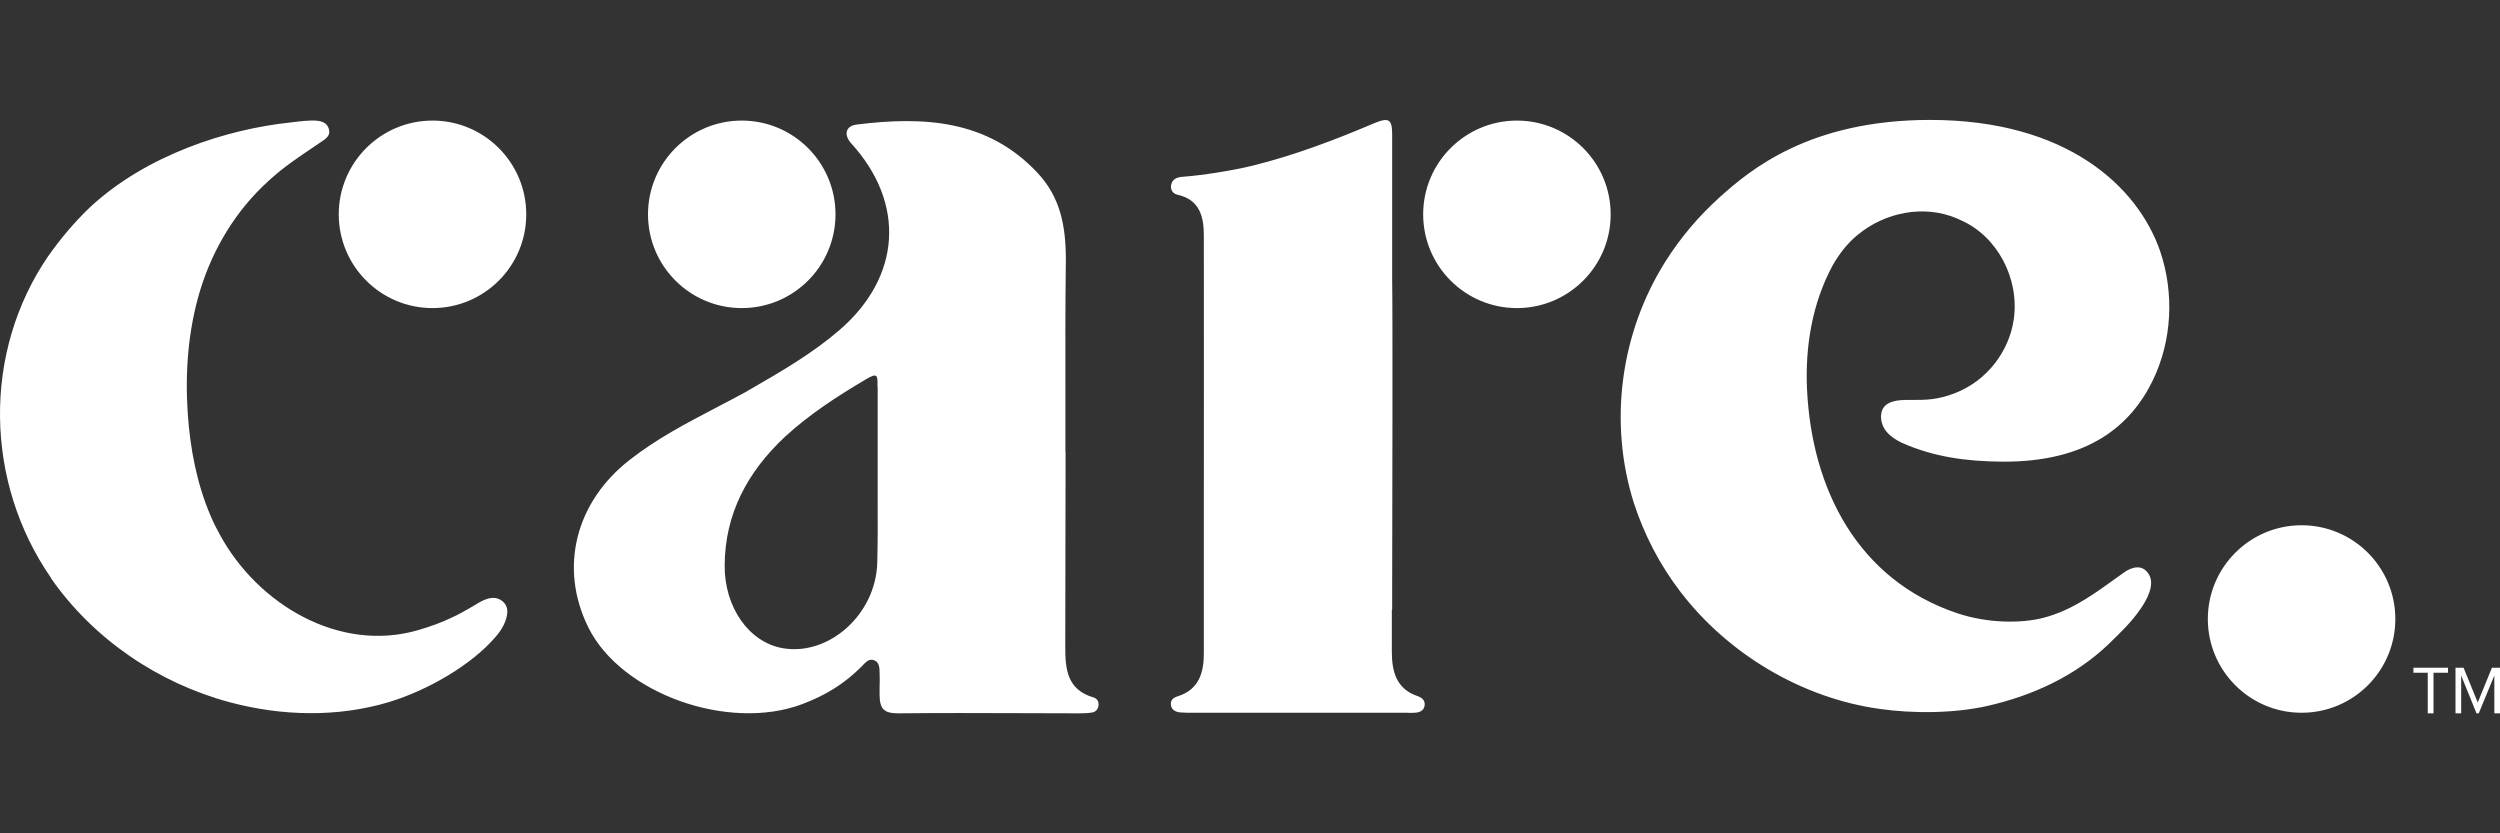
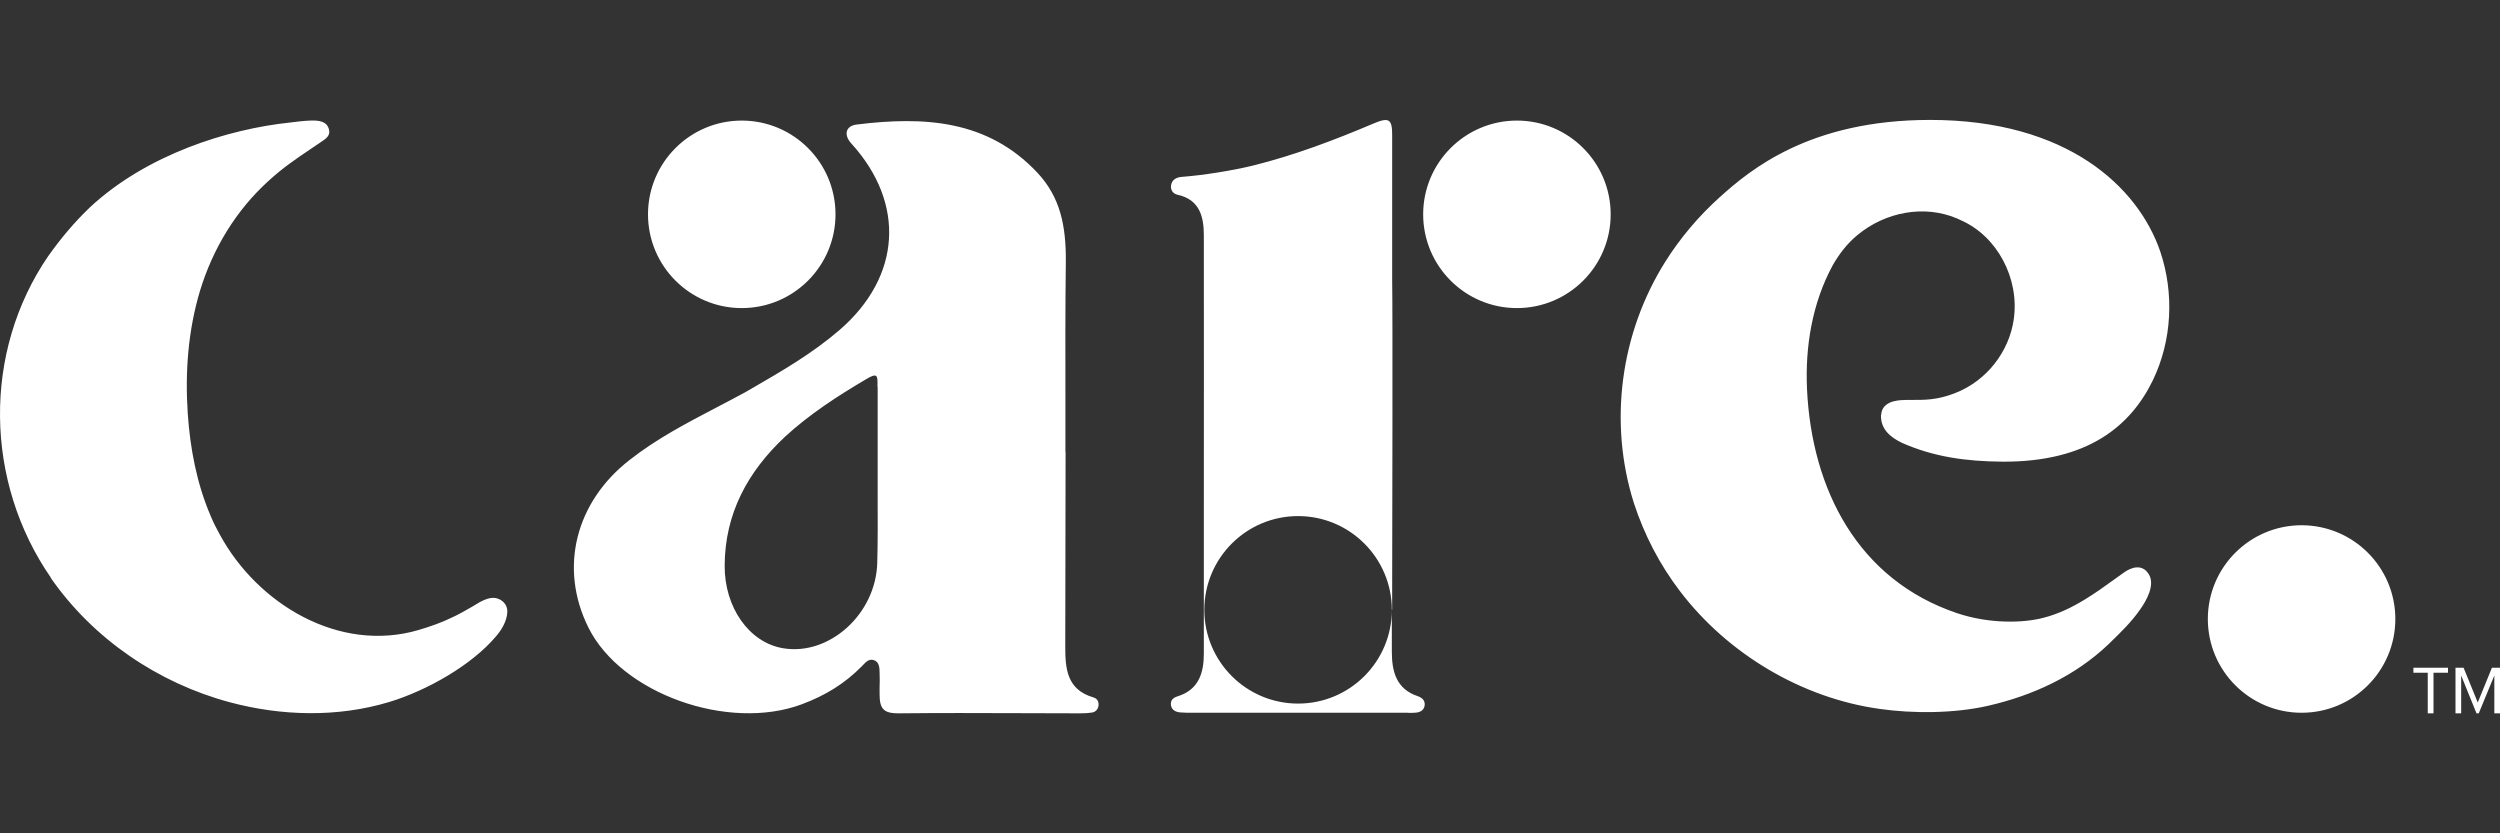
<svg xmlns="http://www.w3.org/2000/svg" id="Layer_1" data-name="Layer 1" viewBox="0 0 300 100">
  <rect x="0" y="0" width="300" height="100" fill="#333333" stroke="none" />
  <defs>
    <style>
      .cls-1 {
        fill: #fff;
        fill-rule: evenodd;
        stroke-width: 0px;
      }
    </style>
  </defs>
-   <path class="cls-1" d="M228.62,48c-1.2,0-2.8.27-2.88,1.8l-.02-.04c-.08,1.7,1.08,2.69,2.51,3.38,3.85,1.7,7.69,2.22,12.04,2.26,10.34.06,15.44-4.35,18.07-9.76,2.32-4.81,2.57-10.47.89-15.46-2.67-7.79-11.21-15.79-27.61-15.79-14.51,0-21.64,6.03-25.24,9.26-2.51,2.26-4.73,4.87-6.53,7.73-5.41,8.6-6.84,19.3-3.79,28.97,1.24,3.81,3.11,7.42,5.55,10.61,5.72,7.5,14.59,12.81,23.96,14.11,3.94.56,8.85.56,12.97-.37,5.41-1.24,10.45-3.56,14.49-7.4l.14-.14c1.3-1.26,2.63-2.55,3.65-4.03.75-1.06,1.84-2.96,1.02-4.25-.79-1.24-2.07-.83-3.01-.15-.39.28-.76.54-1.1.79-1.3.94-2.31,1.66-3.52,2.4-1.58.97-3.21,1.76-5.02,2.22-2.42.64-6.51.73-10.34-.56-11.9-4-17.45-14.86-18.01-26.9-.23-5.1.62-10.28,3.07-14.82.79-1.39,1.76-2.65,3-3.67,3.32-2.74,7.96-3.65,11.9-1.99.07.02.2.09.31.14.08.04.15.07.19.09,4.35,1.91,7.05,6.98,6.34,11.9-.56,3.88-3.25,7.36-7.01,8.83-2.16.85-3.61.84-5.45.83h-.34s-.24,0-.24,0ZM6.11,69.33c-7.94-11.48-8.25-27.05-.29-38.65l-.02.04c1.47-2.09,3.15-4.08,4.99-5.84,6.82-6.34,16.54-9.39,24.04-10.18.19-.04,1.91-.23,2.4-.23,1.02-.04,2.03.06,2.26,1.12.16.7-.38,1.06-1.01,1.48h0c-.1.06-.2.13-.3.2-.33.22-.63.43-.93.63h0s0,0,0,0h0c-1.89,1.28-3.25,2.19-5.04,3.82-3.9,3.54-6.67,8.12-8.21,13.18-1.43,4.77-1.8,9.76-1.47,14.72.29,4.21,1.08,8.39,2.74,12.27.33.79.7,1.53,1.12,2.28,4.5,8.29,14.28,14.22,23.81,11.44,1.39-.41,2.78-.89,4.08-1.53.69-.31,1.57-.81,2.14-1.14h0c.11-.06.22-.12.3-.17.07-.04.15-.09.23-.14.61-.38,1.61-1,2.5-.87.83.15,1.47.81,1.43,1.68-.04,1.08-.7,2.18-1.39,2.96-2.88,3.4-8.21,6.45-12.75,7.83-6.24,1.89-12.97,1.7-19.17.04-8.58-2.3-16.39-7.59-21.49-14.94ZM167.02,73.18v4.99c0,2.36.5,4.5,3.11,5.37.52.19.89.5.83,1.1-.1.68-.64.87-1.24.89-.3.03-.59.02-.87,0-.14,0-.29,0-.43,0h-25.29c-.5,0-1.02,0-1.49-.04-.52-.04-1.02-.27-1.12-.83-.1-.6.23-.93.79-1.1,2.55-.79,3.15-2.82,3.15-5.14,0-5.44,0-10.97,0-16.54v-.02c0-11.25.02-22.62,0-33.61,0-2.18-.46-4.27-3.11-4.87-.52-.1-.89-.5-.83-1.1.1-.75.68-1.02,1.35-1.06,2.51-.19,6.03-.75,8.48-1.35,4.99-1.24,9.76-3.05,14.45-5.04,1.87-.79,2.26-.56,2.26,1.35v17.47c.07,3.66.02,28.52,0,36.85,0,1.49,0,2.45,0,2.67h-.02ZM63.15,25.72c0,6.22-5.04,11.25-11.25,11.25s-11.25-5.04-11.25-11.25,5.04-11.25,11.25-11.25,11.25,5.04,11.25,11.25ZM89.01,36.97c6.22,0,11.25-5.04,11.25-11.25s-5.04-11.25-11.25-11.25-11.25,5.04-11.25,11.25,5.04,11.25,11.25,11.25ZM193.28,25.72c0,6.22-5.04,11.25-11.25,11.25s-11.25-5.04-11.25-11.25,5.04-11.25,11.25-11.25,11.25,5.04,11.25,11.25ZM276.19,85.53c6.22,0,11.25-5.04,11.25-11.25s-5.04-11.25-11.25-11.25-11.25,5.04-11.25,11.25,5.04,11.25,11.25,11.25ZM127.85,65.91h0c.01-3.93.02-7.84.02-11.63l-.02-.02c0-2.09,0-4.17,0-6.26-.01-5.56-.02-11.12.05-16.67.02-4.19-.64-7.65-3.42-10.61-5.99-6.38-13.66-6.76-21.64-5.78-1.39.15-1.62,1.26-.68,2.28,6.53,7.19,5.97,15.98-1.39,22.36-3.29,2.84-6.98,4.97-10.7,7.12l-.66.38c-1.12.61-2.23,1.19-3.34,1.77-3.67,1.92-7.23,3.77-10.51,6.34-6.49,5.04-8.52,12.95-4.95,20.12,3.94,7.92,16.77,12.5,25.62,9.2,2.82-1.06,5.1-2.45,7.17-4.54.03-.03.06-.06.09-.09.02-.02.04-.04.06-.07.37-.38.75-.79,1.32-.59.64.21.68.93.68,1.49.03.68.02,1.24,0,1.79h0c0,.28,0,.55,0,.84,0,1.8.58,2.26,2.26,2.26,4.94-.05,9.65-.04,14.42-.02h0c2.41,0,4.85.02,7.34.02.52,0,.99-.02,1.49-.1.37-.06.66-.33.75-.75.08-.5-.1-.91-.6-1.06-3.19-.93-3.38-3.44-3.38-6.11,0-3.82.01-7.76.02-11.69ZM105.32,46.45v10.63c0,.95,0,1.9,0,2.85h0c.01,2.54.02,5.09-.05,7.62-.17,6.16-5.78,11.17-11.3,10.24-4.08-.68-7.05-4.91-7.01-9.95.04-6.2,2.74-11.21,7.23-15.42,2.92-2.69,6.28-4.87,9.72-6.9,1.4-.85,1.4-.44,1.39.69v.04s0,.2,0,.2ZM291.34,85.6h.68v-4.87h1.74v-.6h-4.15v.6h1.72v4.87ZM300,85.6h-.68v-4.54l-1.87,4.54h-.27l-1.84-4.54v4.54h-.68v-5.47h.97l1.7,4.17,1.7-4.17h.97v5.47Z" />
+   <path class="cls-1" d="M228.62,48c-1.2,0-2.8.27-2.88,1.8l-.02-.04c-.08,1.7,1.08,2.69,2.51,3.38,3.85,1.7,7.69,2.22,12.04,2.26,10.34.06,15.44-4.35,18.07-9.76,2.32-4.81,2.57-10.47.89-15.46-2.67-7.79-11.21-15.79-27.61-15.79-14.51,0-21.64,6.03-25.24,9.26-2.51,2.26-4.73,4.87-6.53,7.73-5.41,8.6-6.84,19.3-3.79,28.97,1.24,3.81,3.11,7.42,5.55,10.61,5.72,7.5,14.59,12.81,23.96,14.11,3.94.56,8.85.56,12.97-.37,5.41-1.24,10.45-3.56,14.49-7.4l.14-.14c1.3-1.26,2.63-2.55,3.65-4.03.75-1.06,1.84-2.96,1.02-4.25-.79-1.24-2.07-.83-3.01-.15-.39.28-.76.54-1.1.79-1.3.94-2.31,1.66-3.52,2.4-1.58.97-3.21,1.76-5.02,2.22-2.42.64-6.51.73-10.34-.56-11.9-4-17.45-14.86-18.01-26.9-.23-5.1.62-10.28,3.07-14.82.79-1.39,1.76-2.65,3-3.67,3.32-2.74,7.96-3.65,11.9-1.99.07.02.2.09.31.14.08.04.15.07.19.09,4.35,1.91,7.05,6.98,6.34,11.9-.56,3.88-3.25,7.36-7.01,8.83-2.16.85-3.61.84-5.45.83h-.34s-.24,0-.24,0ZM6.11,69.33c-7.94-11.48-8.25-27.05-.29-38.65l-.02.04c1.47-2.09,3.15-4.08,4.99-5.84,6.82-6.34,16.54-9.39,24.04-10.18.19-.04,1.91-.23,2.4-.23,1.02-.04,2.03.06,2.26,1.12.16.7-.38,1.06-1.01,1.48h0c-.1.06-.2.13-.3.2-.33.22-.63.43-.93.63h0s0,0,0,0h0c-1.89,1.28-3.25,2.19-5.04,3.82-3.9,3.54-6.67,8.12-8.21,13.18-1.43,4.77-1.8,9.76-1.47,14.72.29,4.21,1.08,8.39,2.74,12.27.33.79.7,1.53,1.12,2.28,4.5,8.29,14.28,14.22,23.81,11.44,1.39-.41,2.78-.89,4.08-1.53.69-.31,1.57-.81,2.14-1.14h0c.11-.06.22-.12.3-.17.07-.04.15-.09.23-.14.61-.38,1.61-1,2.5-.87.83.15,1.47.81,1.43,1.68-.04,1.08-.7,2.18-1.39,2.96-2.88,3.4-8.21,6.45-12.75,7.83-6.24,1.89-12.97,1.7-19.17.04-8.58-2.3-16.39-7.59-21.49-14.94ZM167.02,73.18v4.99c0,2.36.5,4.5,3.11,5.37.52.19.89.5.83,1.1-.1.68-.64.87-1.24.89-.3.03-.59.02-.87,0-.14,0-.29,0-.43,0h-25.29c-.5,0-1.02,0-1.49-.04-.52-.04-1.02-.27-1.12-.83-.1-.6.23-.93.79-1.1,2.55-.79,3.15-2.82,3.15-5.14,0-5.44,0-10.97,0-16.54v-.02c0-11.25.02-22.62,0-33.61,0-2.18-.46-4.27-3.11-4.87-.52-.1-.89-.5-.83-1.1.1-.75.68-1.02,1.35-1.06,2.51-.19,6.03-.75,8.48-1.35,4.99-1.24,9.76-3.05,14.45-5.04,1.87-.79,2.26-.56,2.26,1.35v17.47c.07,3.66.02,28.52,0,36.85,0,1.49,0,2.45,0,2.67h-.02Zc0,6.22-5.04,11.25-11.25,11.25s-11.25-5.04-11.25-11.25,5.04-11.25,11.25-11.25,11.25,5.04,11.25,11.25ZM89.01,36.97c6.22,0,11.25-5.04,11.25-11.25s-5.04-11.25-11.25-11.25-11.25,5.04-11.25,11.25,5.04,11.25,11.25,11.25ZM193.28,25.72c0,6.22-5.04,11.25-11.25,11.25s-11.25-5.04-11.25-11.25,5.04-11.25,11.25-11.25,11.25,5.04,11.25,11.25ZM276.19,85.53c6.22,0,11.25-5.04,11.25-11.25s-5.04-11.25-11.25-11.25-11.25,5.04-11.25,11.25,5.04,11.25,11.25,11.25ZM127.85,65.91h0c.01-3.93.02-7.84.02-11.63l-.02-.02c0-2.09,0-4.17,0-6.26-.01-5.56-.02-11.12.05-16.67.02-4.19-.64-7.65-3.42-10.61-5.99-6.38-13.66-6.76-21.64-5.78-1.39.15-1.62,1.26-.68,2.28,6.53,7.19,5.97,15.98-1.39,22.36-3.29,2.84-6.98,4.97-10.7,7.12l-.66.38c-1.12.61-2.23,1.19-3.34,1.77-3.67,1.92-7.23,3.77-10.51,6.34-6.49,5.04-8.52,12.95-4.95,20.12,3.94,7.92,16.77,12.5,25.62,9.2,2.82-1.06,5.1-2.45,7.17-4.54.03-.03.06-.06.09-.09.02-.02.04-.04.06-.07.37-.38.75-.79,1.32-.59.64.21.68.93.68,1.49.03.68.02,1.24,0,1.79h0c0,.28,0,.55,0,.84,0,1.8.58,2.26,2.26,2.26,4.94-.05,9.65-.04,14.42-.02h0c2.41,0,4.85.02,7.34.02.52,0,.99-.02,1.49-.1.37-.06.66-.33.75-.75.08-.5-.1-.91-.6-1.06-3.19-.93-3.38-3.44-3.38-6.11,0-3.82.01-7.76.02-11.69ZM105.32,46.45v10.63c0,.95,0,1.9,0,2.85h0c.01,2.54.02,5.09-.05,7.62-.17,6.16-5.78,11.17-11.3,10.24-4.08-.68-7.05-4.91-7.01-9.95.04-6.2,2.74-11.21,7.23-15.42,2.92-2.69,6.28-4.87,9.72-6.9,1.4-.85,1.4-.44,1.39.69v.04s0,.2,0,.2ZM291.34,85.6h.68v-4.87h1.74v-.6h-4.15v.6h1.72v4.87ZM300,85.6h-.68v-4.54l-1.87,4.54h-.27l-1.84-4.54v4.54h-.68v-5.47h.97l1.7,4.17,1.7-4.17h.97v5.47Z" />
</svg>